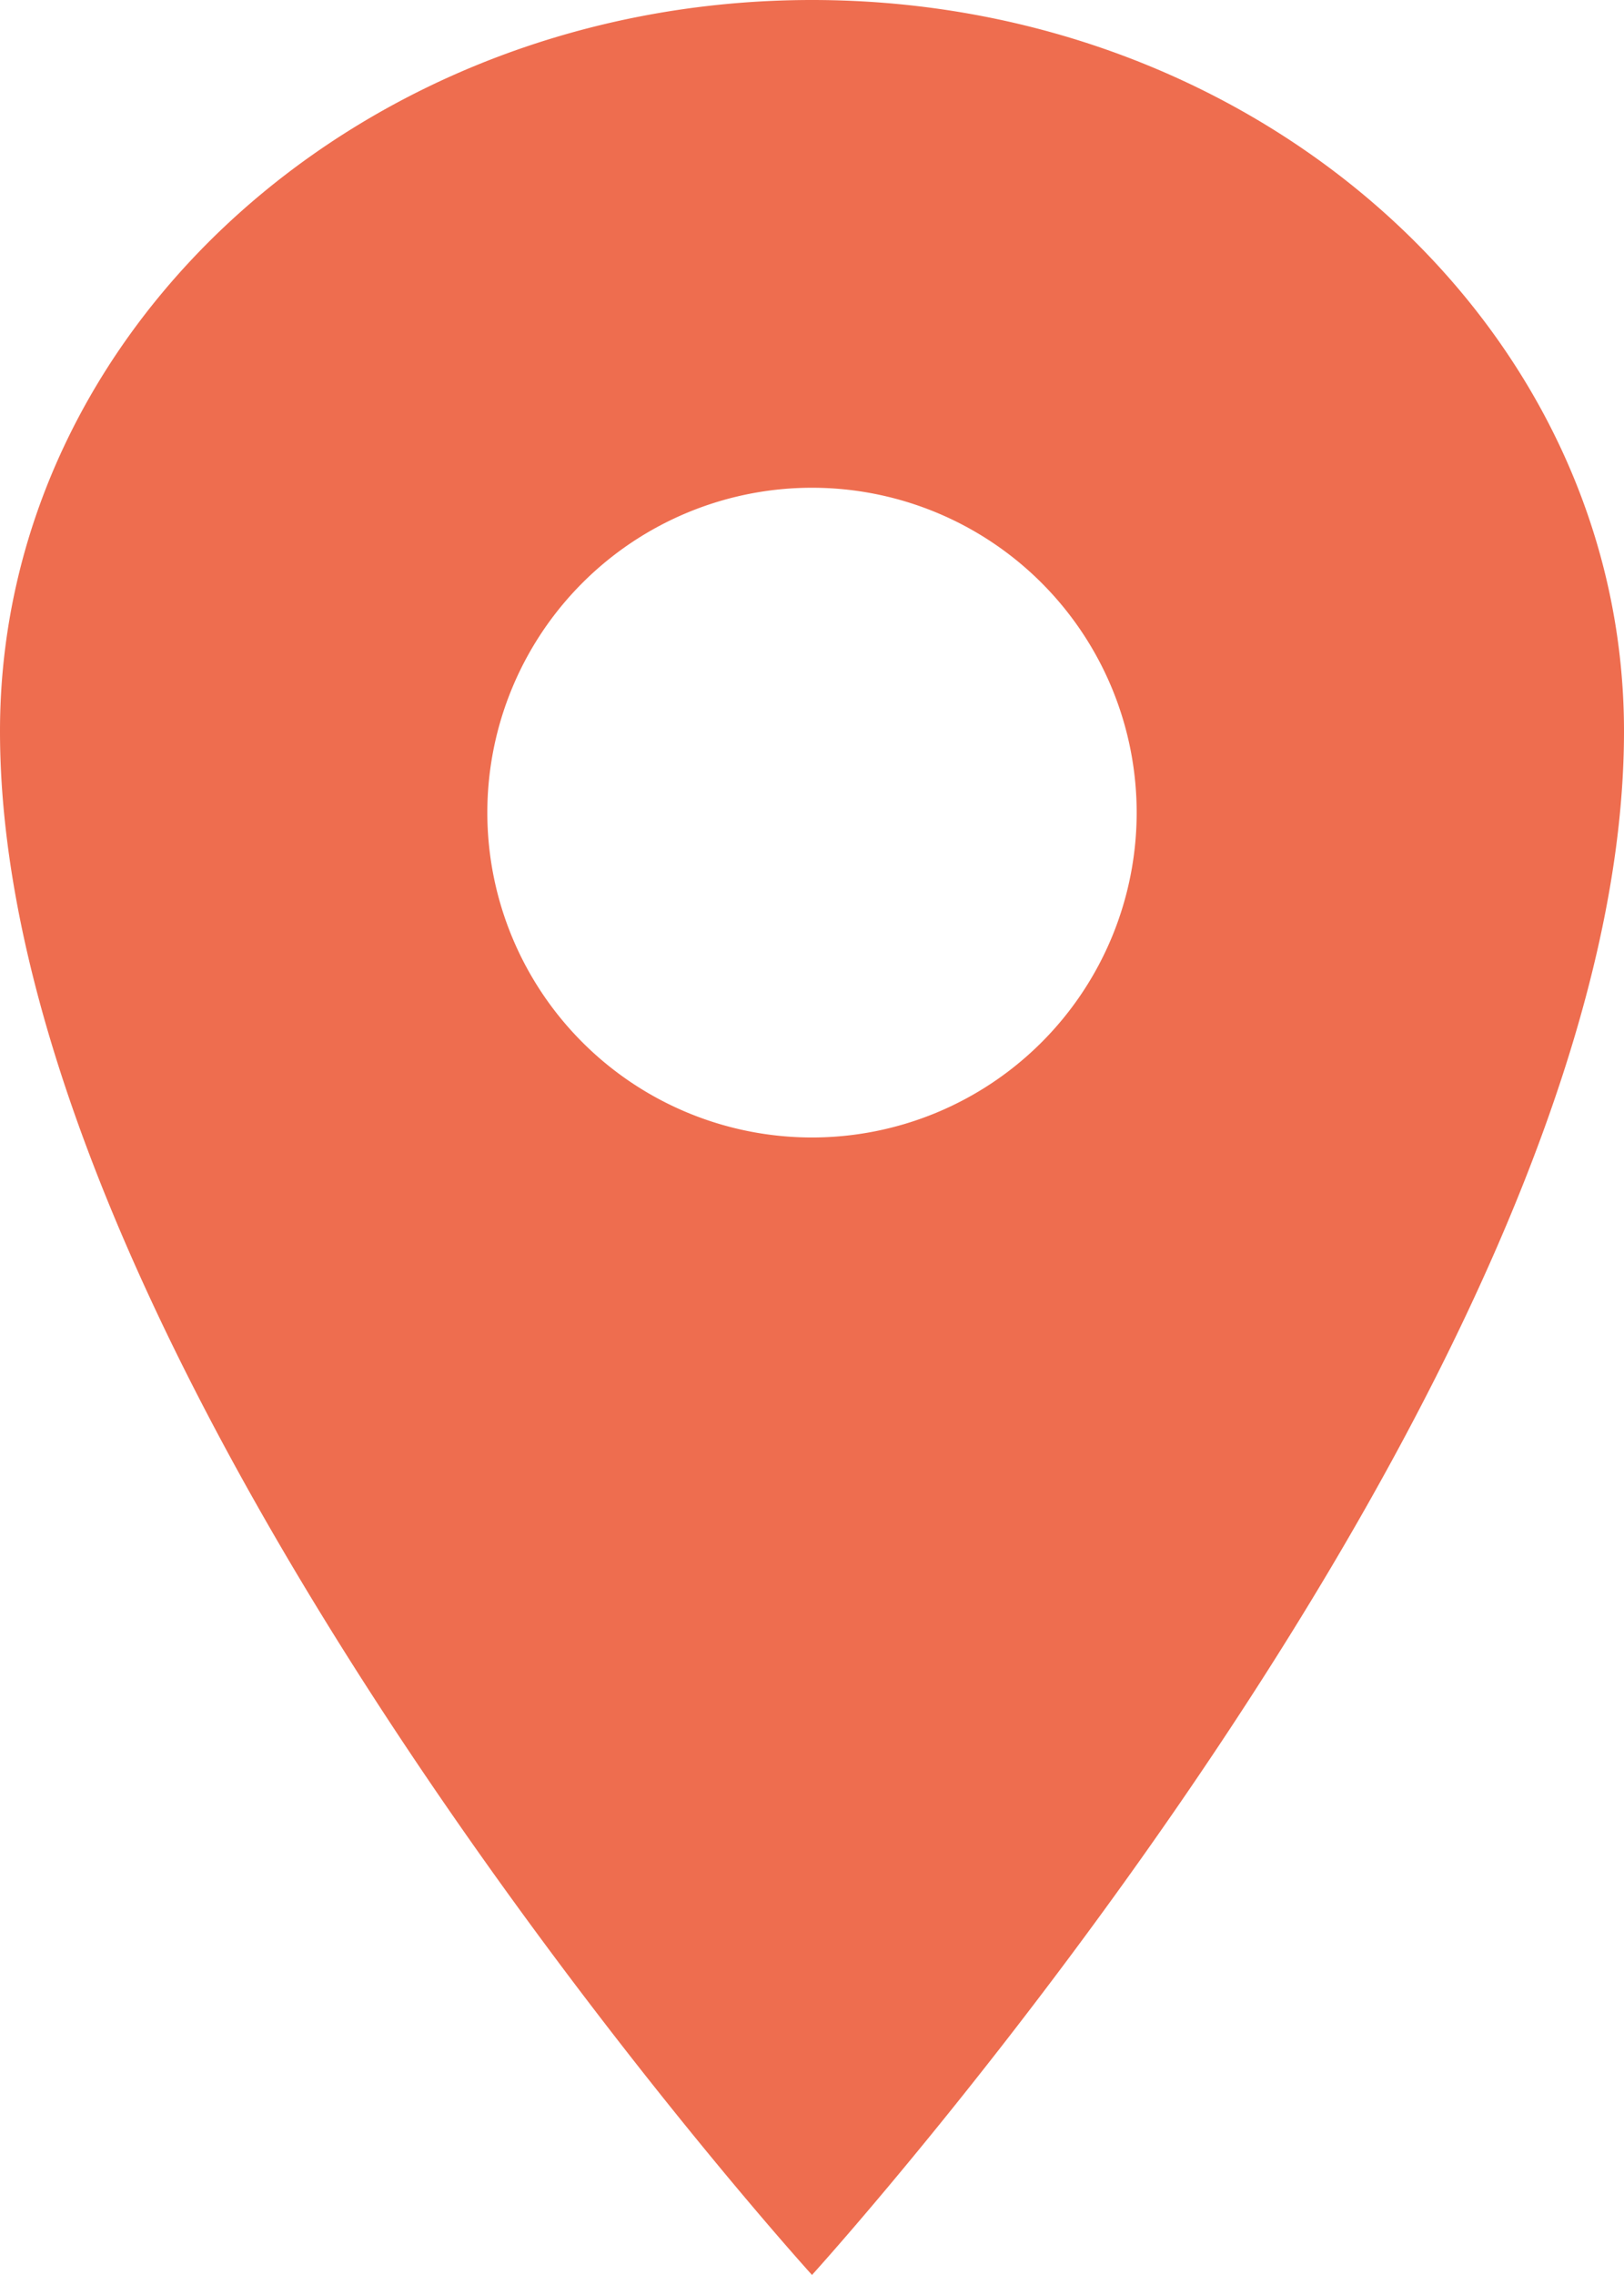
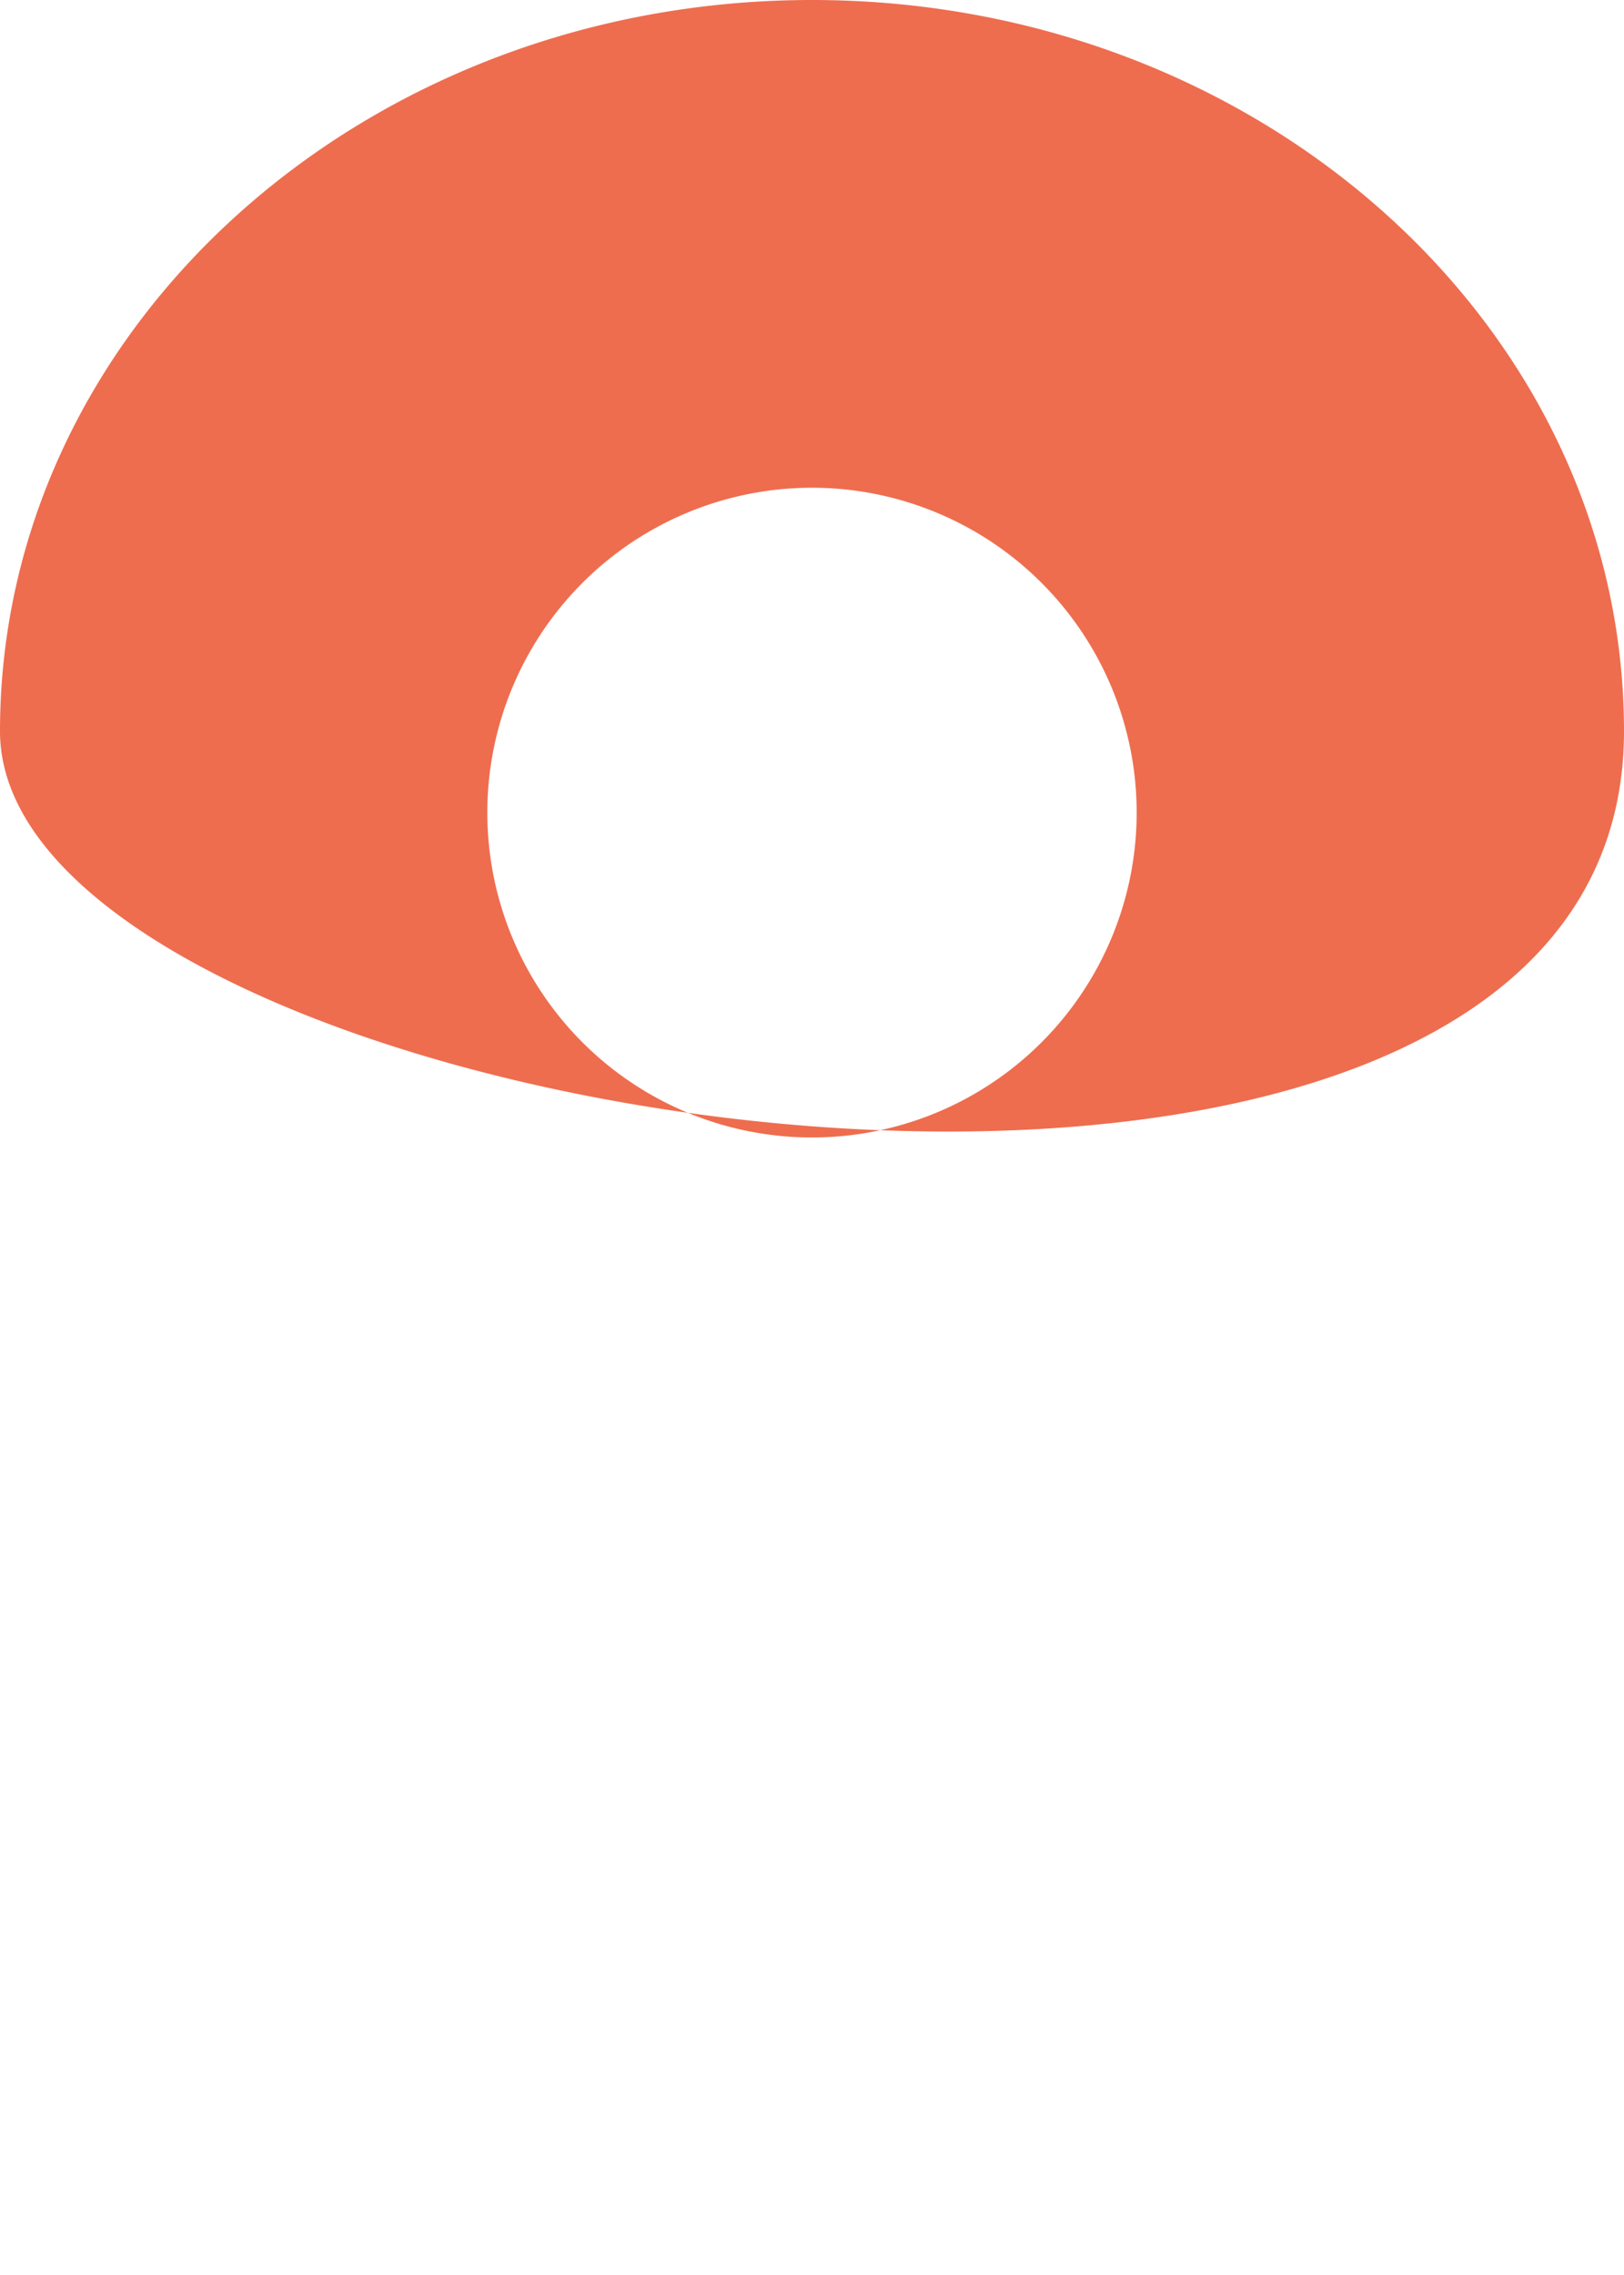
<svg xmlns="http://www.w3.org/2000/svg" width="28.512" height="39.916" viewBox="0 0 28.512 39.916">
-   <path id="location-sharp" d="M21.006,2.25C13.135,2.25,6.75,8,6.75,15.08c0,11.4,14.256,27.086,14.256,27.086S35.262,26.485,35.262,15.08C35.262,8,28.876,2.25,21.006,2.25Zm0,19.958a5.7,5.7,0,1,1,5.7-5.7A5.7,5.7,0,0,1,21.006,22.208Z" transform="translate(-6.75 -2.25)" fill="#ee6d4f" />
+   <path id="location-sharp" d="M21.006,2.25C13.135,2.25,6.75,8,6.75,15.08S35.262,26.485,35.262,15.08C35.262,8,28.876,2.25,21.006,2.25Zm0,19.958a5.7,5.7,0,1,1,5.7-5.7A5.7,5.7,0,0,1,21.006,22.208Z" transform="translate(-6.75 -2.25)" fill="#ee6d4f" />
</svg>